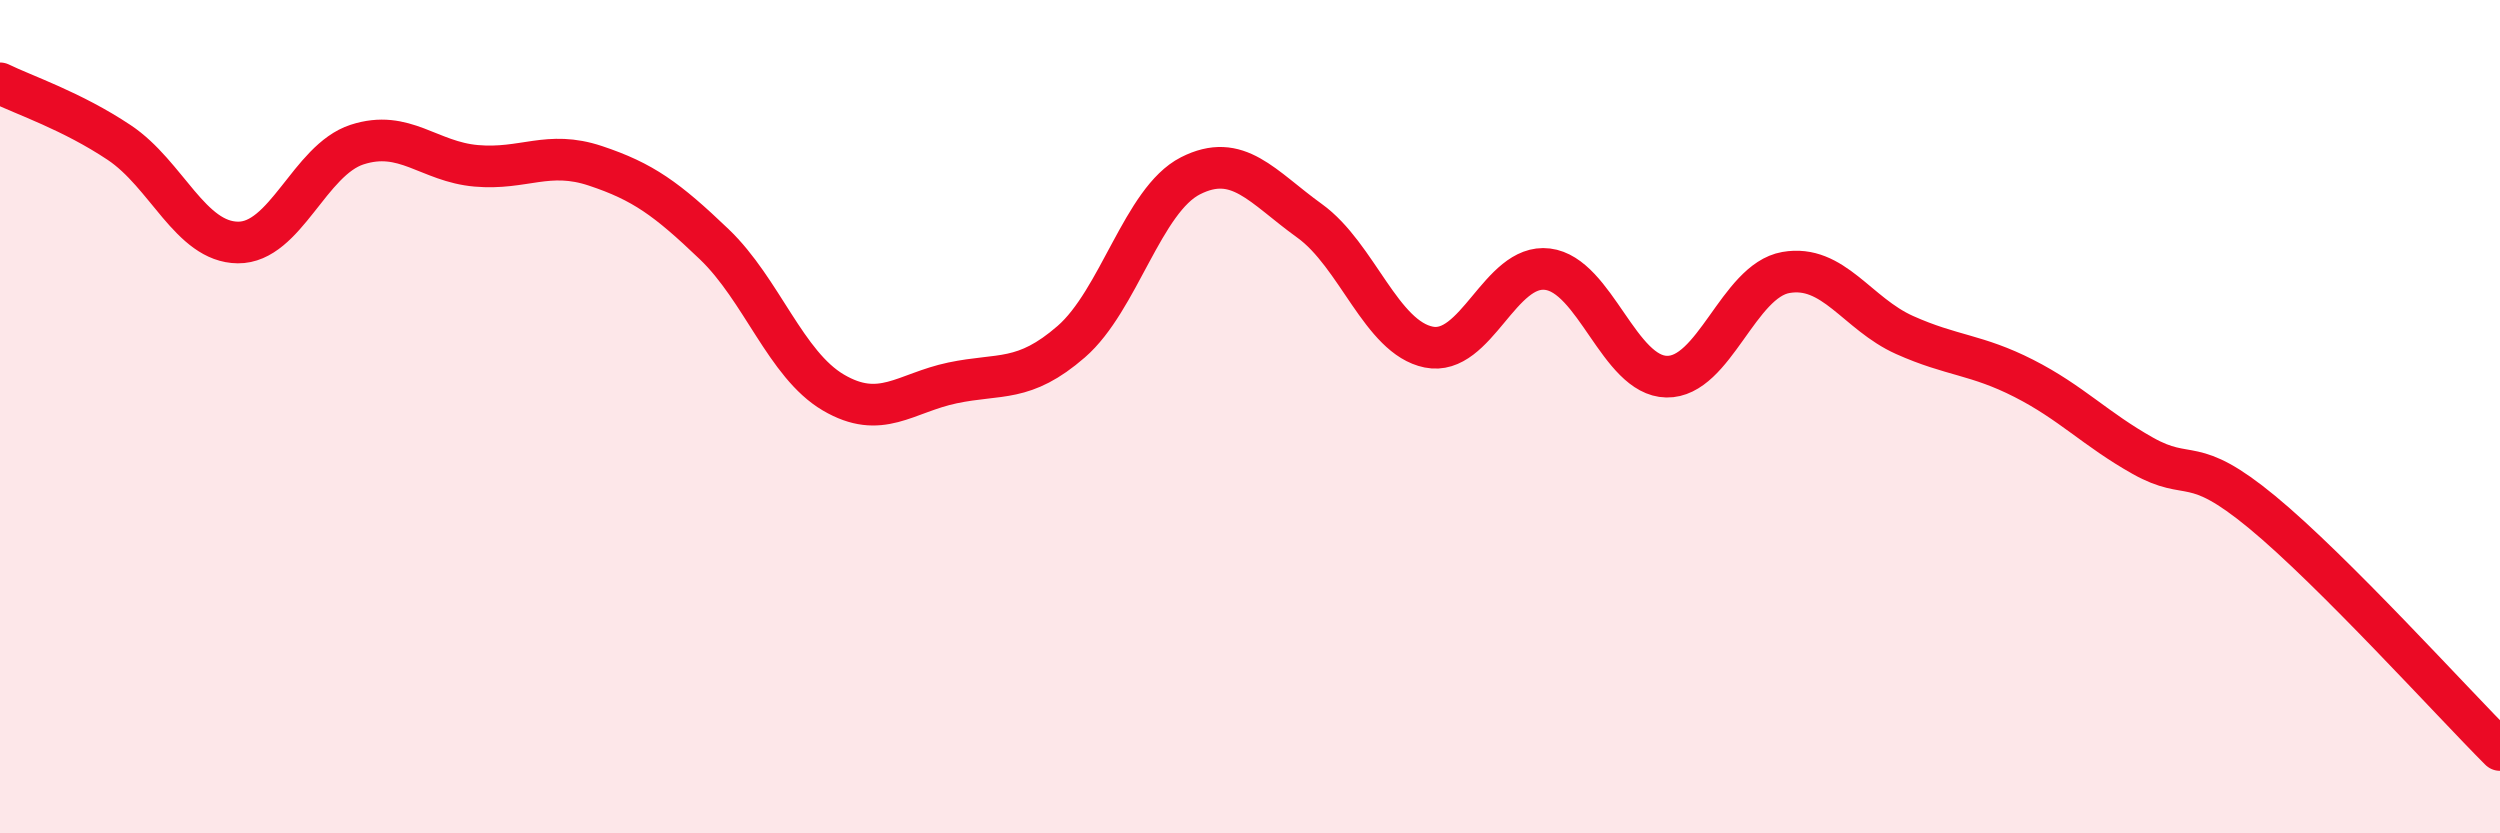
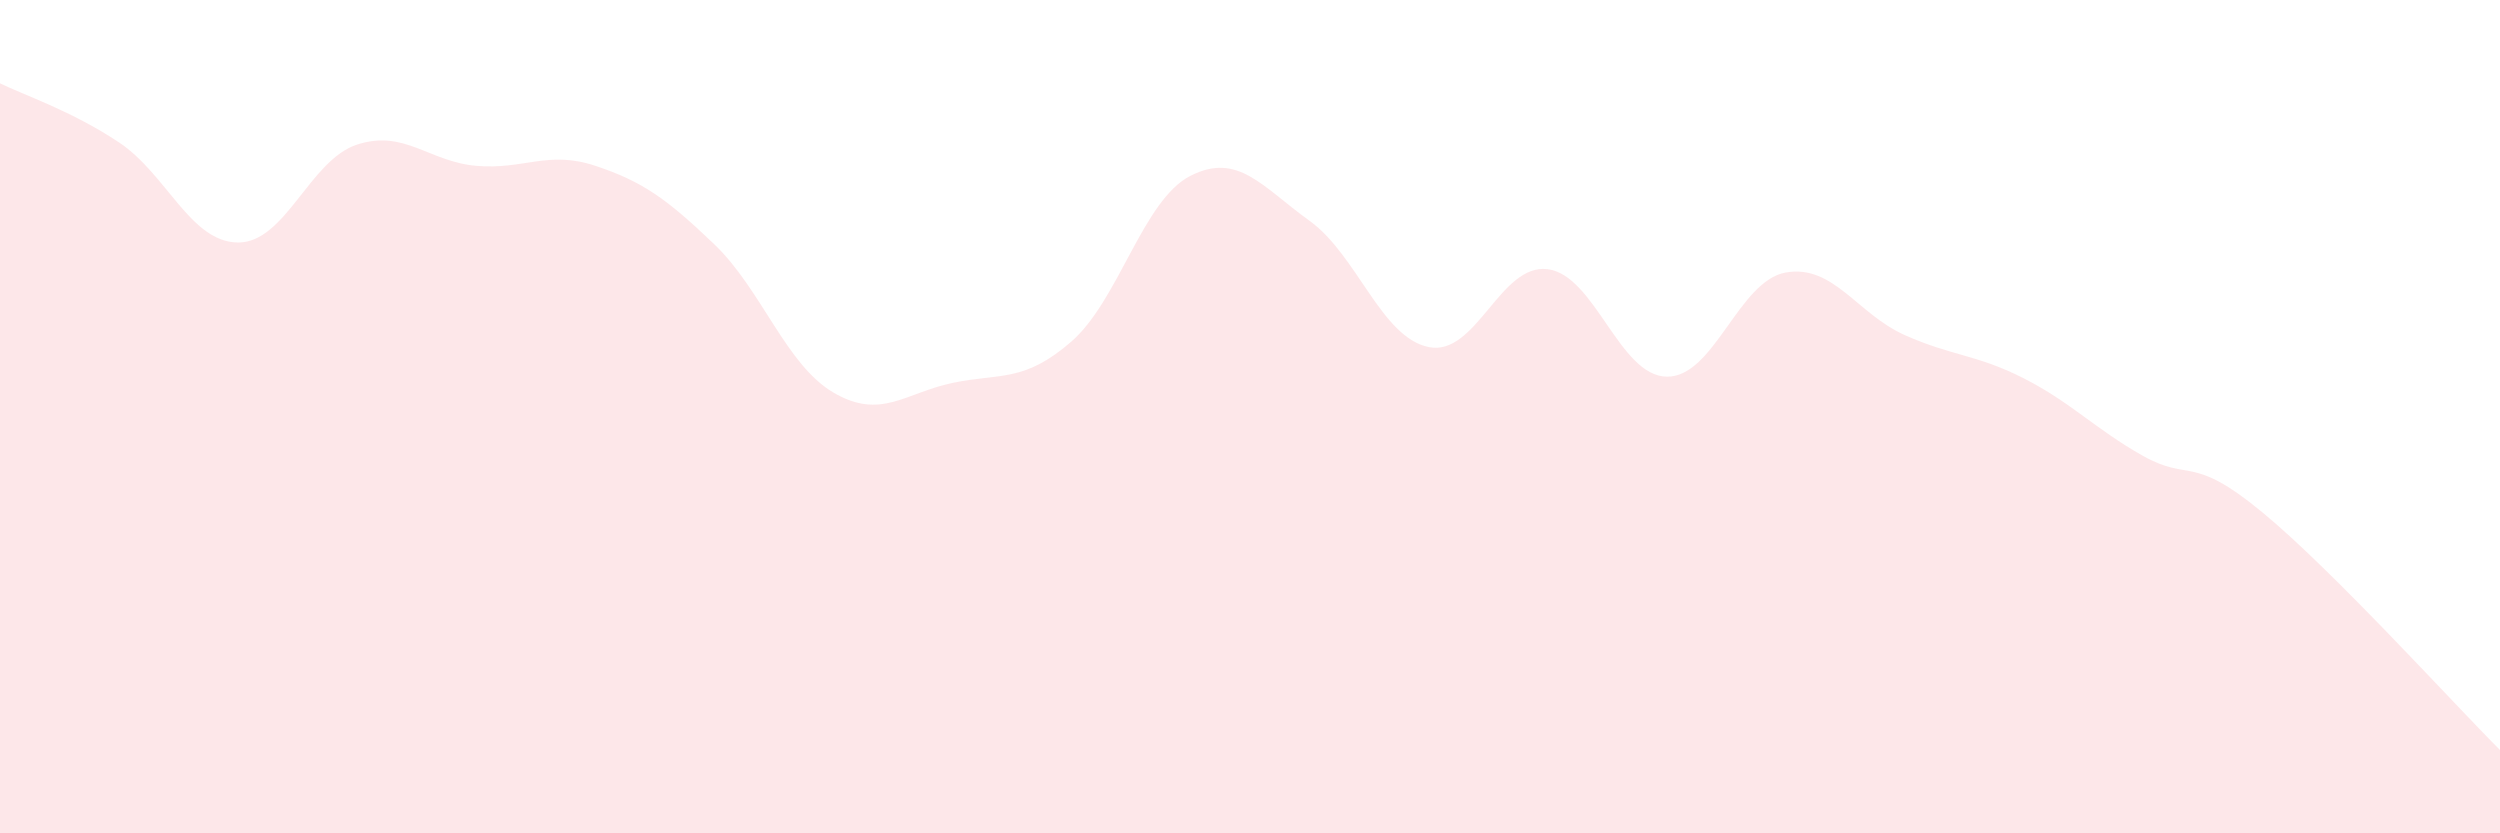
<svg xmlns="http://www.w3.org/2000/svg" width="60" height="20" viewBox="0 0 60 20">
  <path d="M 0,2 C 0.57,2.28 1.72,2.66 2.86,3.42 C 4,4.18 4.57,5.81 5.71,5.82 C 6.85,5.83 7.43,3.84 8.57,3.47 C 9.71,3.1 10.29,3.88 11.43,3.98 C 12.57,4.08 13.15,3.6 14.29,3.98 C 15.43,4.36 16,4.77 17.14,5.86 C 18.28,6.95 18.86,8.75 20,9.42 C 21.14,10.09 21.72,9.43 22.86,9.19 C 24,8.95 24.57,9.19 25.71,8.2 C 26.85,7.21 27.43,4.8 28.57,4.22 C 29.71,3.64 30.29,4.48 31.43,5.3 C 32.57,6.12 33.15,8.1 34.29,8.33 C 35.43,8.56 36,6.32 37.14,6.46 C 38.28,6.6 38.86,9.02 40,9.04 C 41.14,9.06 41.72,6.74 42.86,6.54 C 44,6.34 44.57,7.53 45.71,8.04 C 46.85,8.55 47.43,8.5 48.57,9.08 C 49.71,9.66 50.29,10.3 51.43,10.94 C 52.57,11.58 52.58,10.88 54.29,12.29 C 56,13.7 58.86,16.86 60,18L60 20L0 20Z" fill="#EB0A25" opacity="0.1" stroke-linecap="round" stroke-linejoin="round" />
-   <path d="M 0,2 C 0.57,2.28 1.72,2.66 2.86,3.42 C 4,4.18 4.57,5.81 5.71,5.82 C 6.85,5.83 7.43,3.84 8.57,3.47 C 9.71,3.1 10.29,3.88 11.43,3.98 C 12.57,4.08 13.15,3.6 14.29,3.98 C 15.43,4.36 16,4.77 17.14,5.86 C 18.28,6.95 18.86,8.75 20,9.42 C 21.14,10.09 21.72,9.43 22.86,9.19 C 24,8.95 24.57,9.19 25.71,8.2 C 26.85,7.21 27.43,4.8 28.57,4.22 C 29.71,3.64 30.29,4.48 31.43,5.3 C 32.57,6.12 33.15,8.1 34.29,8.33 C 35.43,8.56 36,6.32 37.14,6.46 C 38.28,6.6 38.86,9.02 40,9.04 C 41.14,9.06 41.72,6.74 42.86,6.54 C 44,6.34 44.57,7.53 45.71,8.04 C 46.85,8.55 47.43,8.5 48.57,9.08 C 49.71,9.66 50.29,10.3 51.43,10.94 C 52.57,11.58 52.58,10.88 54.29,12.29 C 56,13.7 58.86,16.86 60,18" stroke="#EB0A25" stroke-width="1" fill="none" stroke-linecap="round" stroke-linejoin="round" />
</svg>